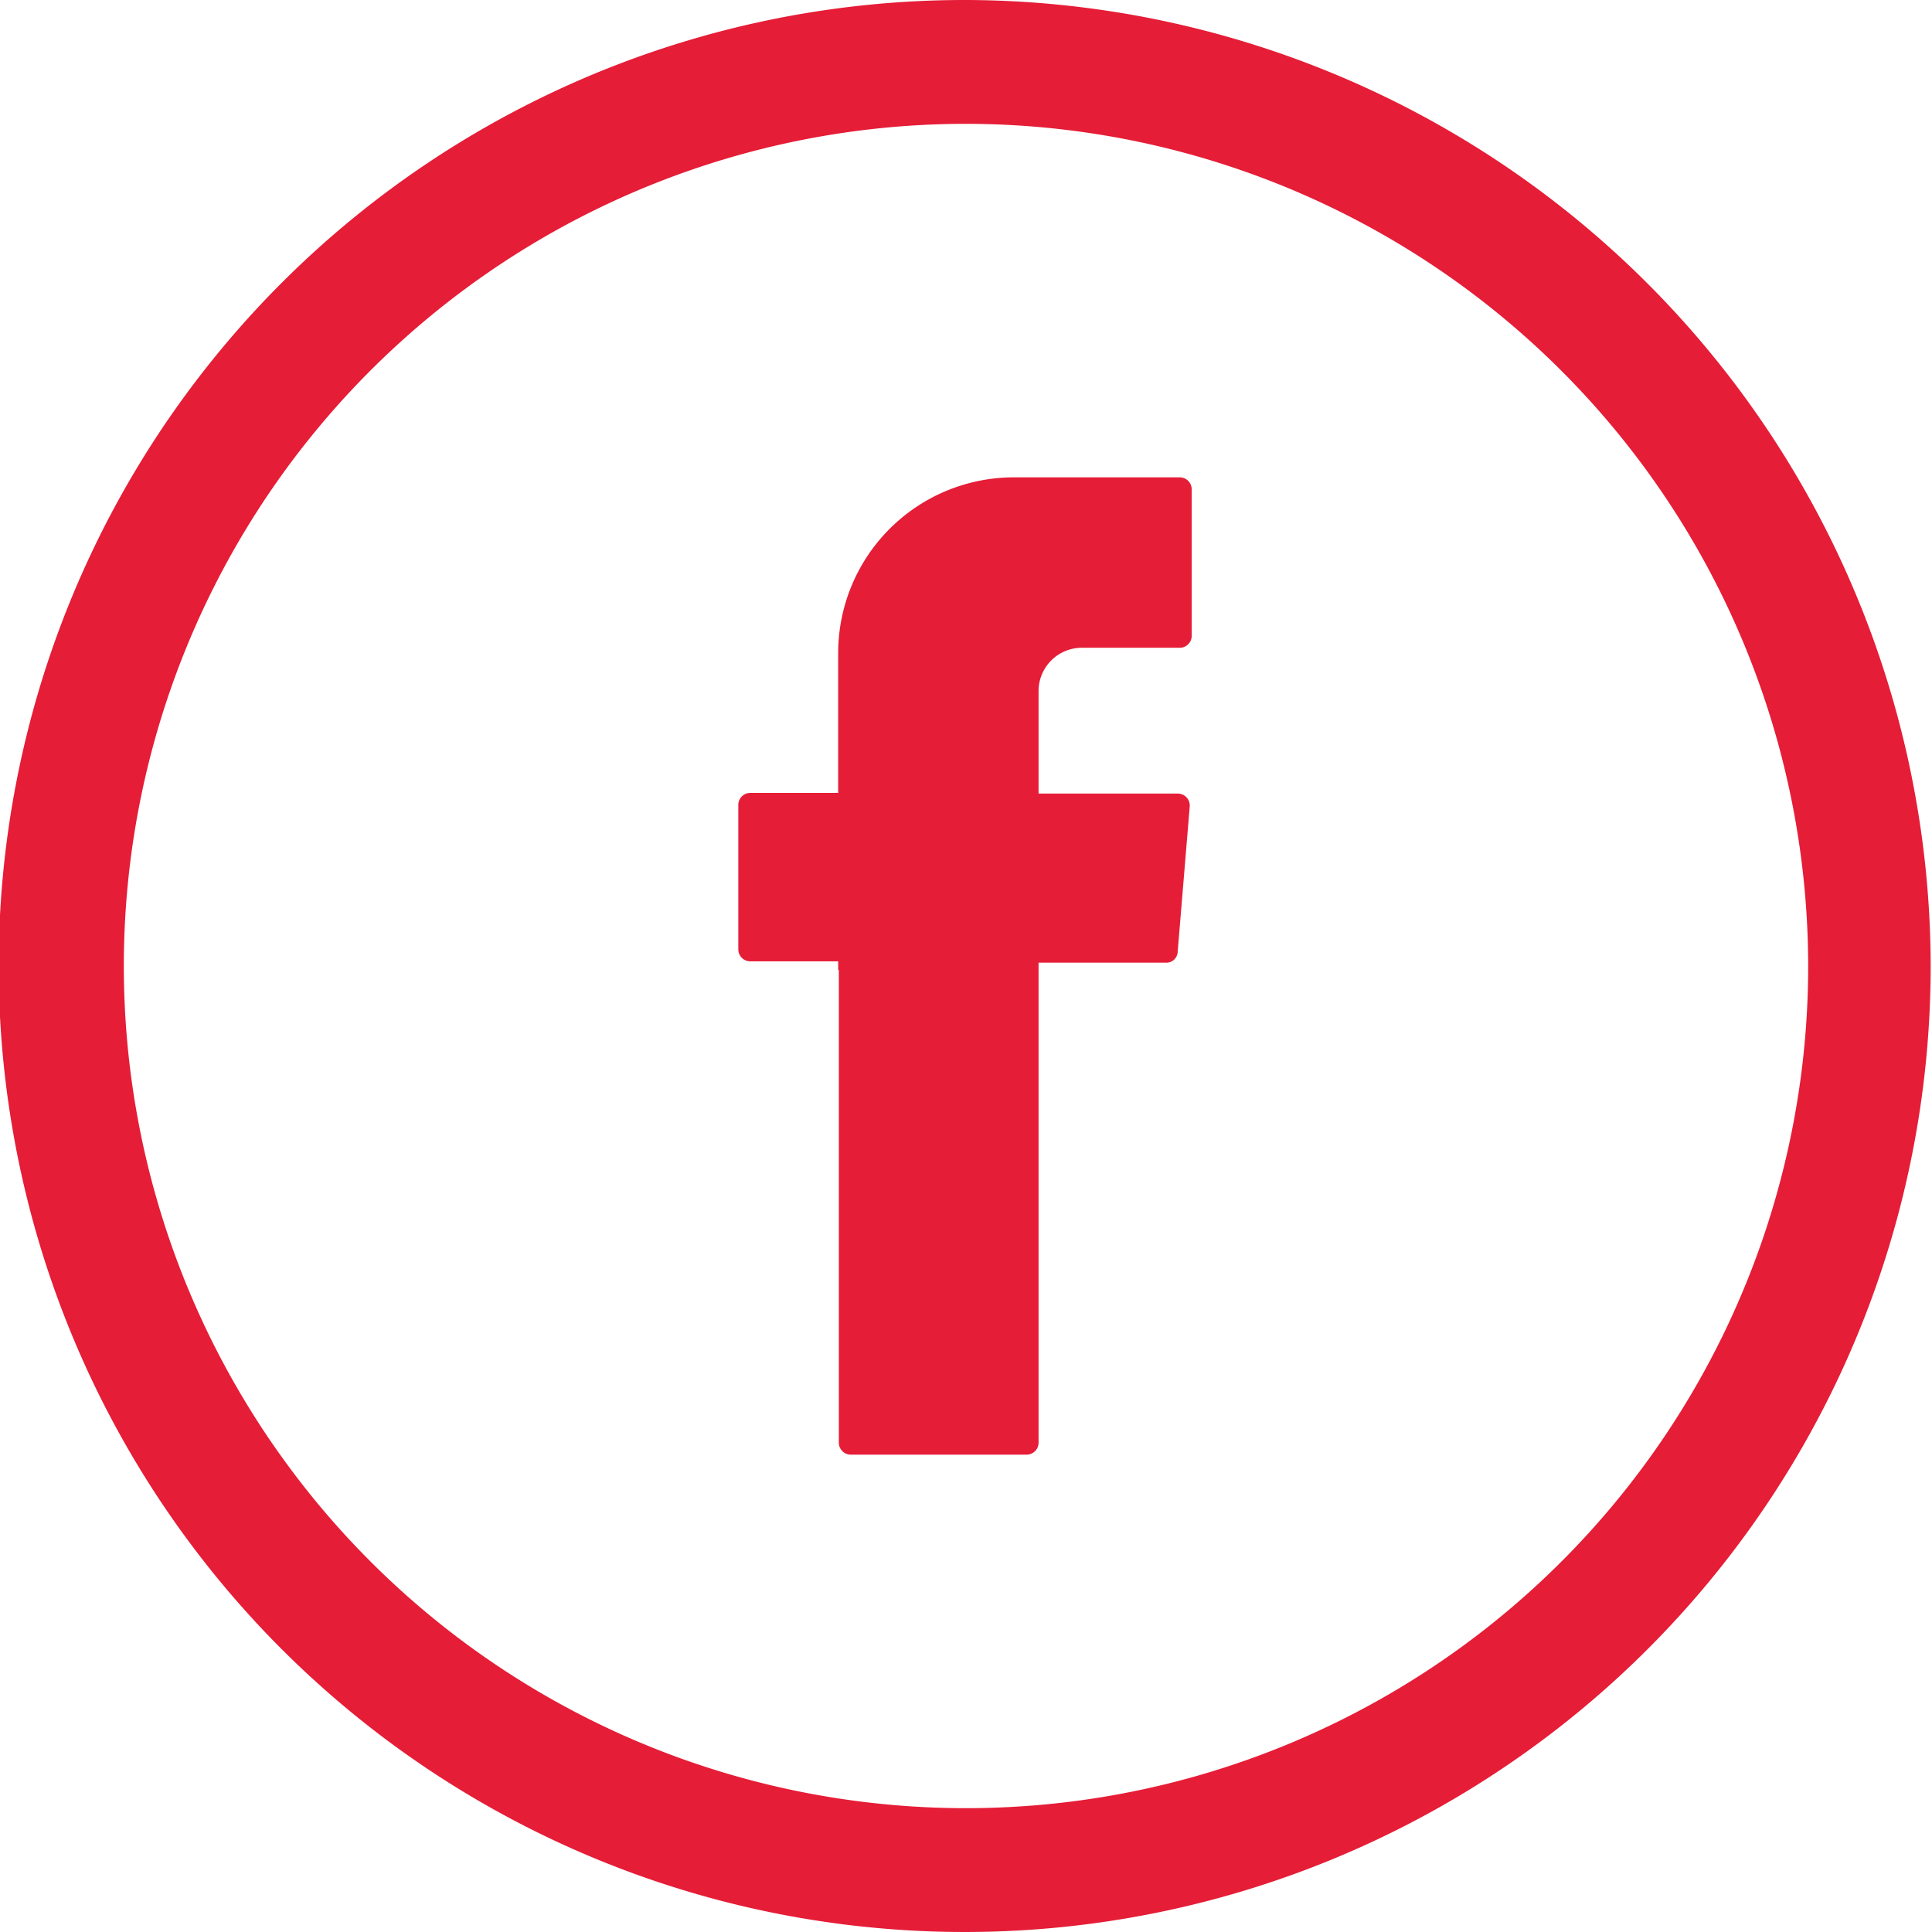
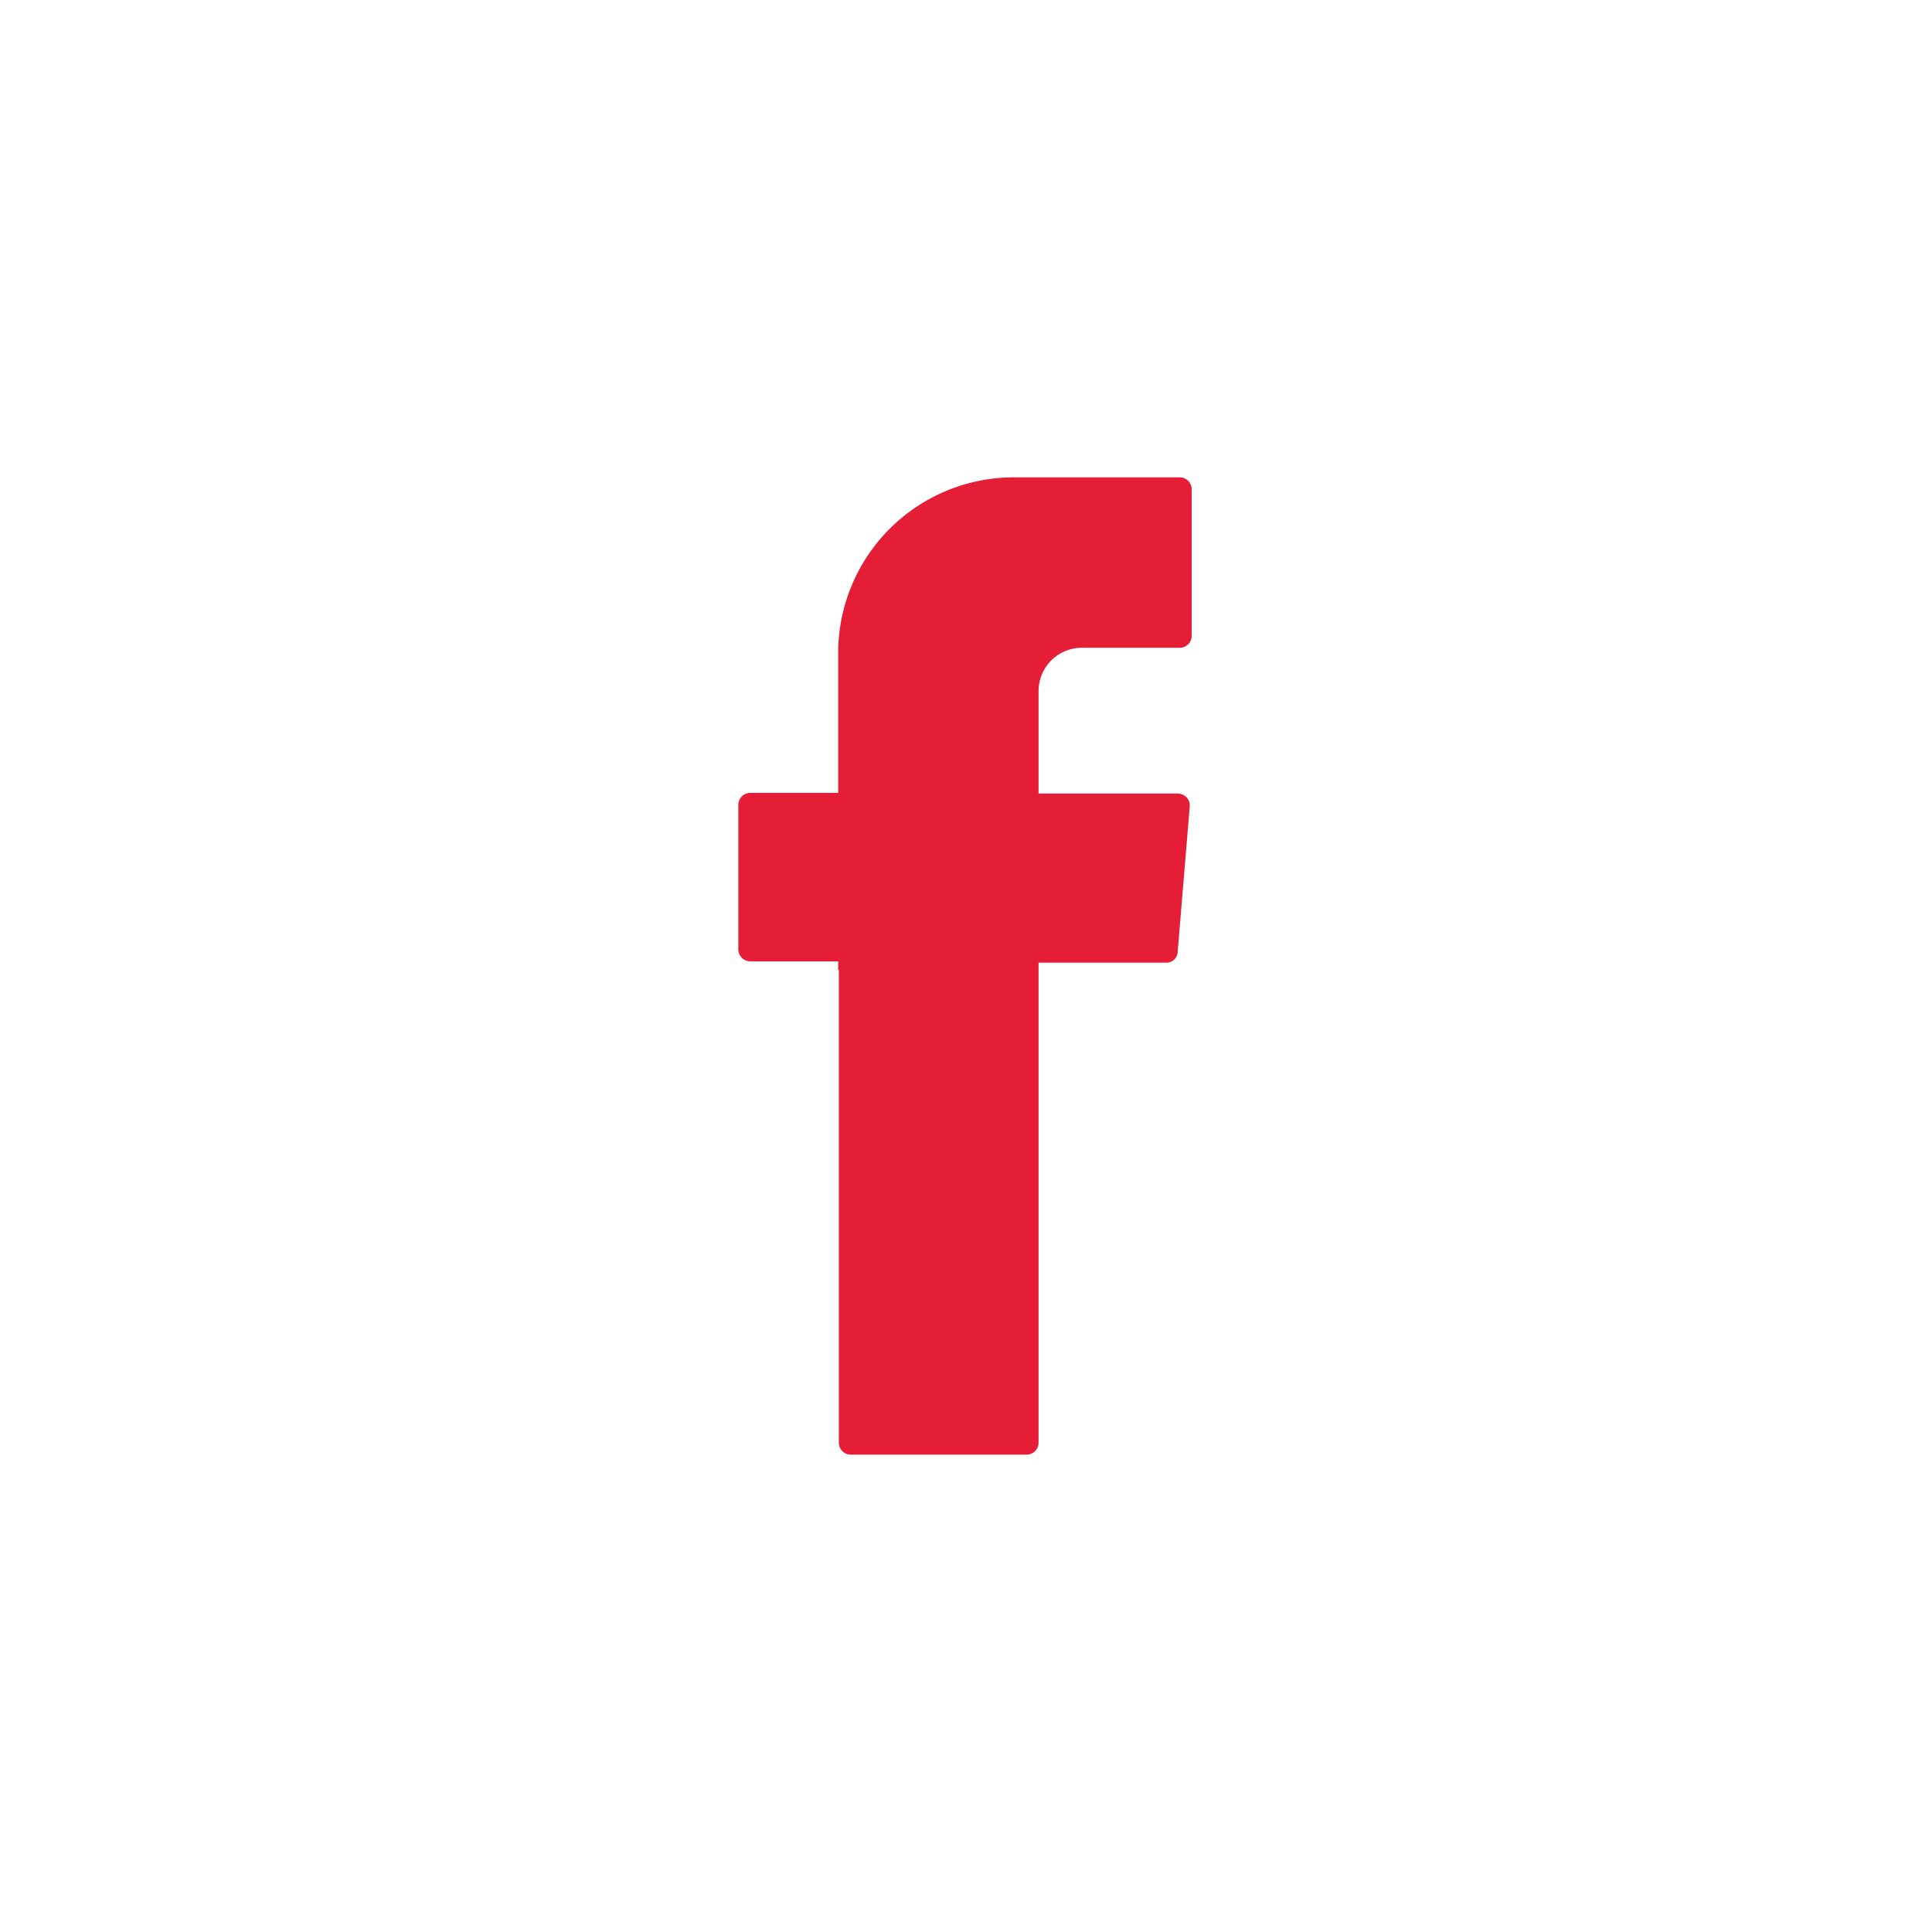
<svg xmlns="http://www.w3.org/2000/svg" viewBox="0 0 29.02 29.02">
  <defs>
    <style>.cls-1,.cls-2{fill:#e51d37;}.cls-1{fill-rule:evenodd;}</style>
  </defs>
  <g id="Capa_2" data-name="Capa 2">
    <g id="Capa_2-2" data-name="Capa 2">
      <path class="cls-1" d="M12.6,14.57v7.1a.18.18,0,0,0,.18.18h2.64a.18.18,0,0,0,.18-.18V14.46h1.91a.17.17,0,0,0,.18-.17l.18-2.17a.18.18,0,0,0-.18-.2H15.6V10.38a.65.65,0,0,1,.65-.65h1.47a.18.18,0,0,0,.18-.19V7.35a.18.18,0,0,0-.18-.18H15.23a2.64,2.64,0,0,0-2.64,2.64v2.1H11.27a.18.18,0,0,0-.18.18v2.17a.18.18,0,0,0,.18.18h1.32v.13Z" />
-       <path class="cls-2" d="M14.51,0A14.51,14.51,0,1,0,29,14.51,14.53,14.53,0,0,0,14.51,0ZM27.16,14.51A12.65,12.65,0,1,1,14.51,1.86,12.66,12.66,0,0,1,27.16,14.51Z" />
    </g>
  </g>
</svg>